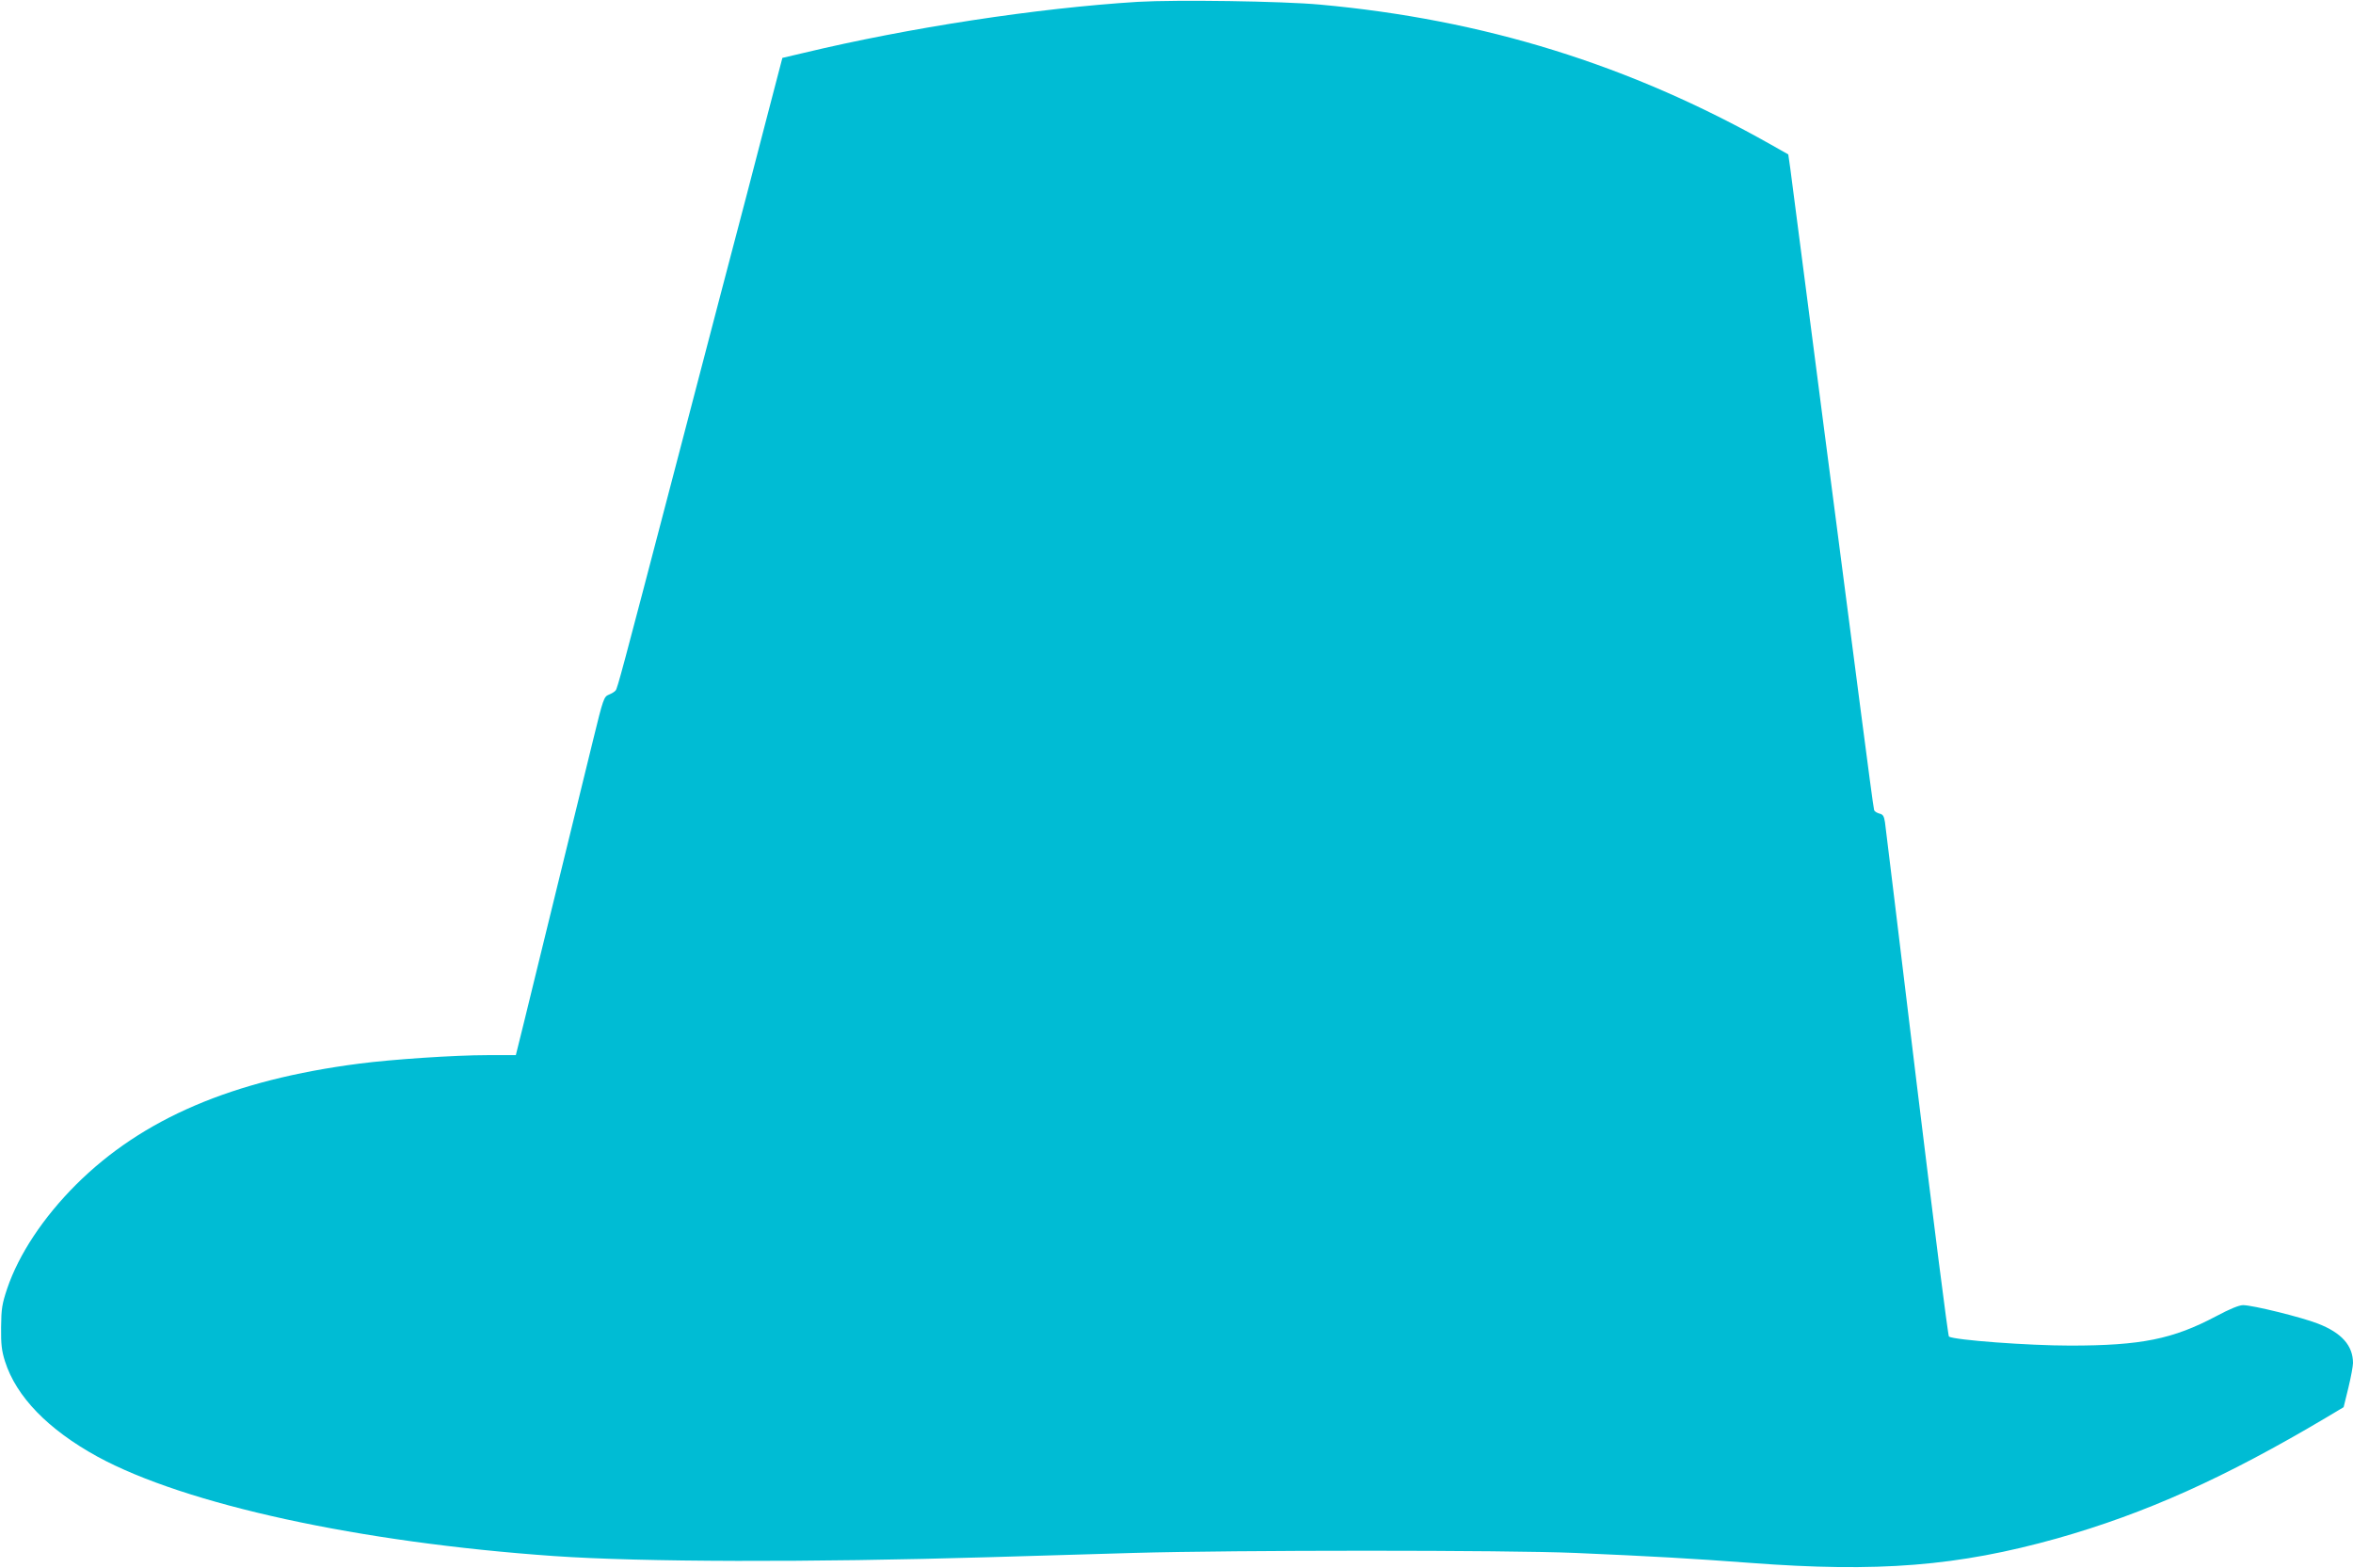
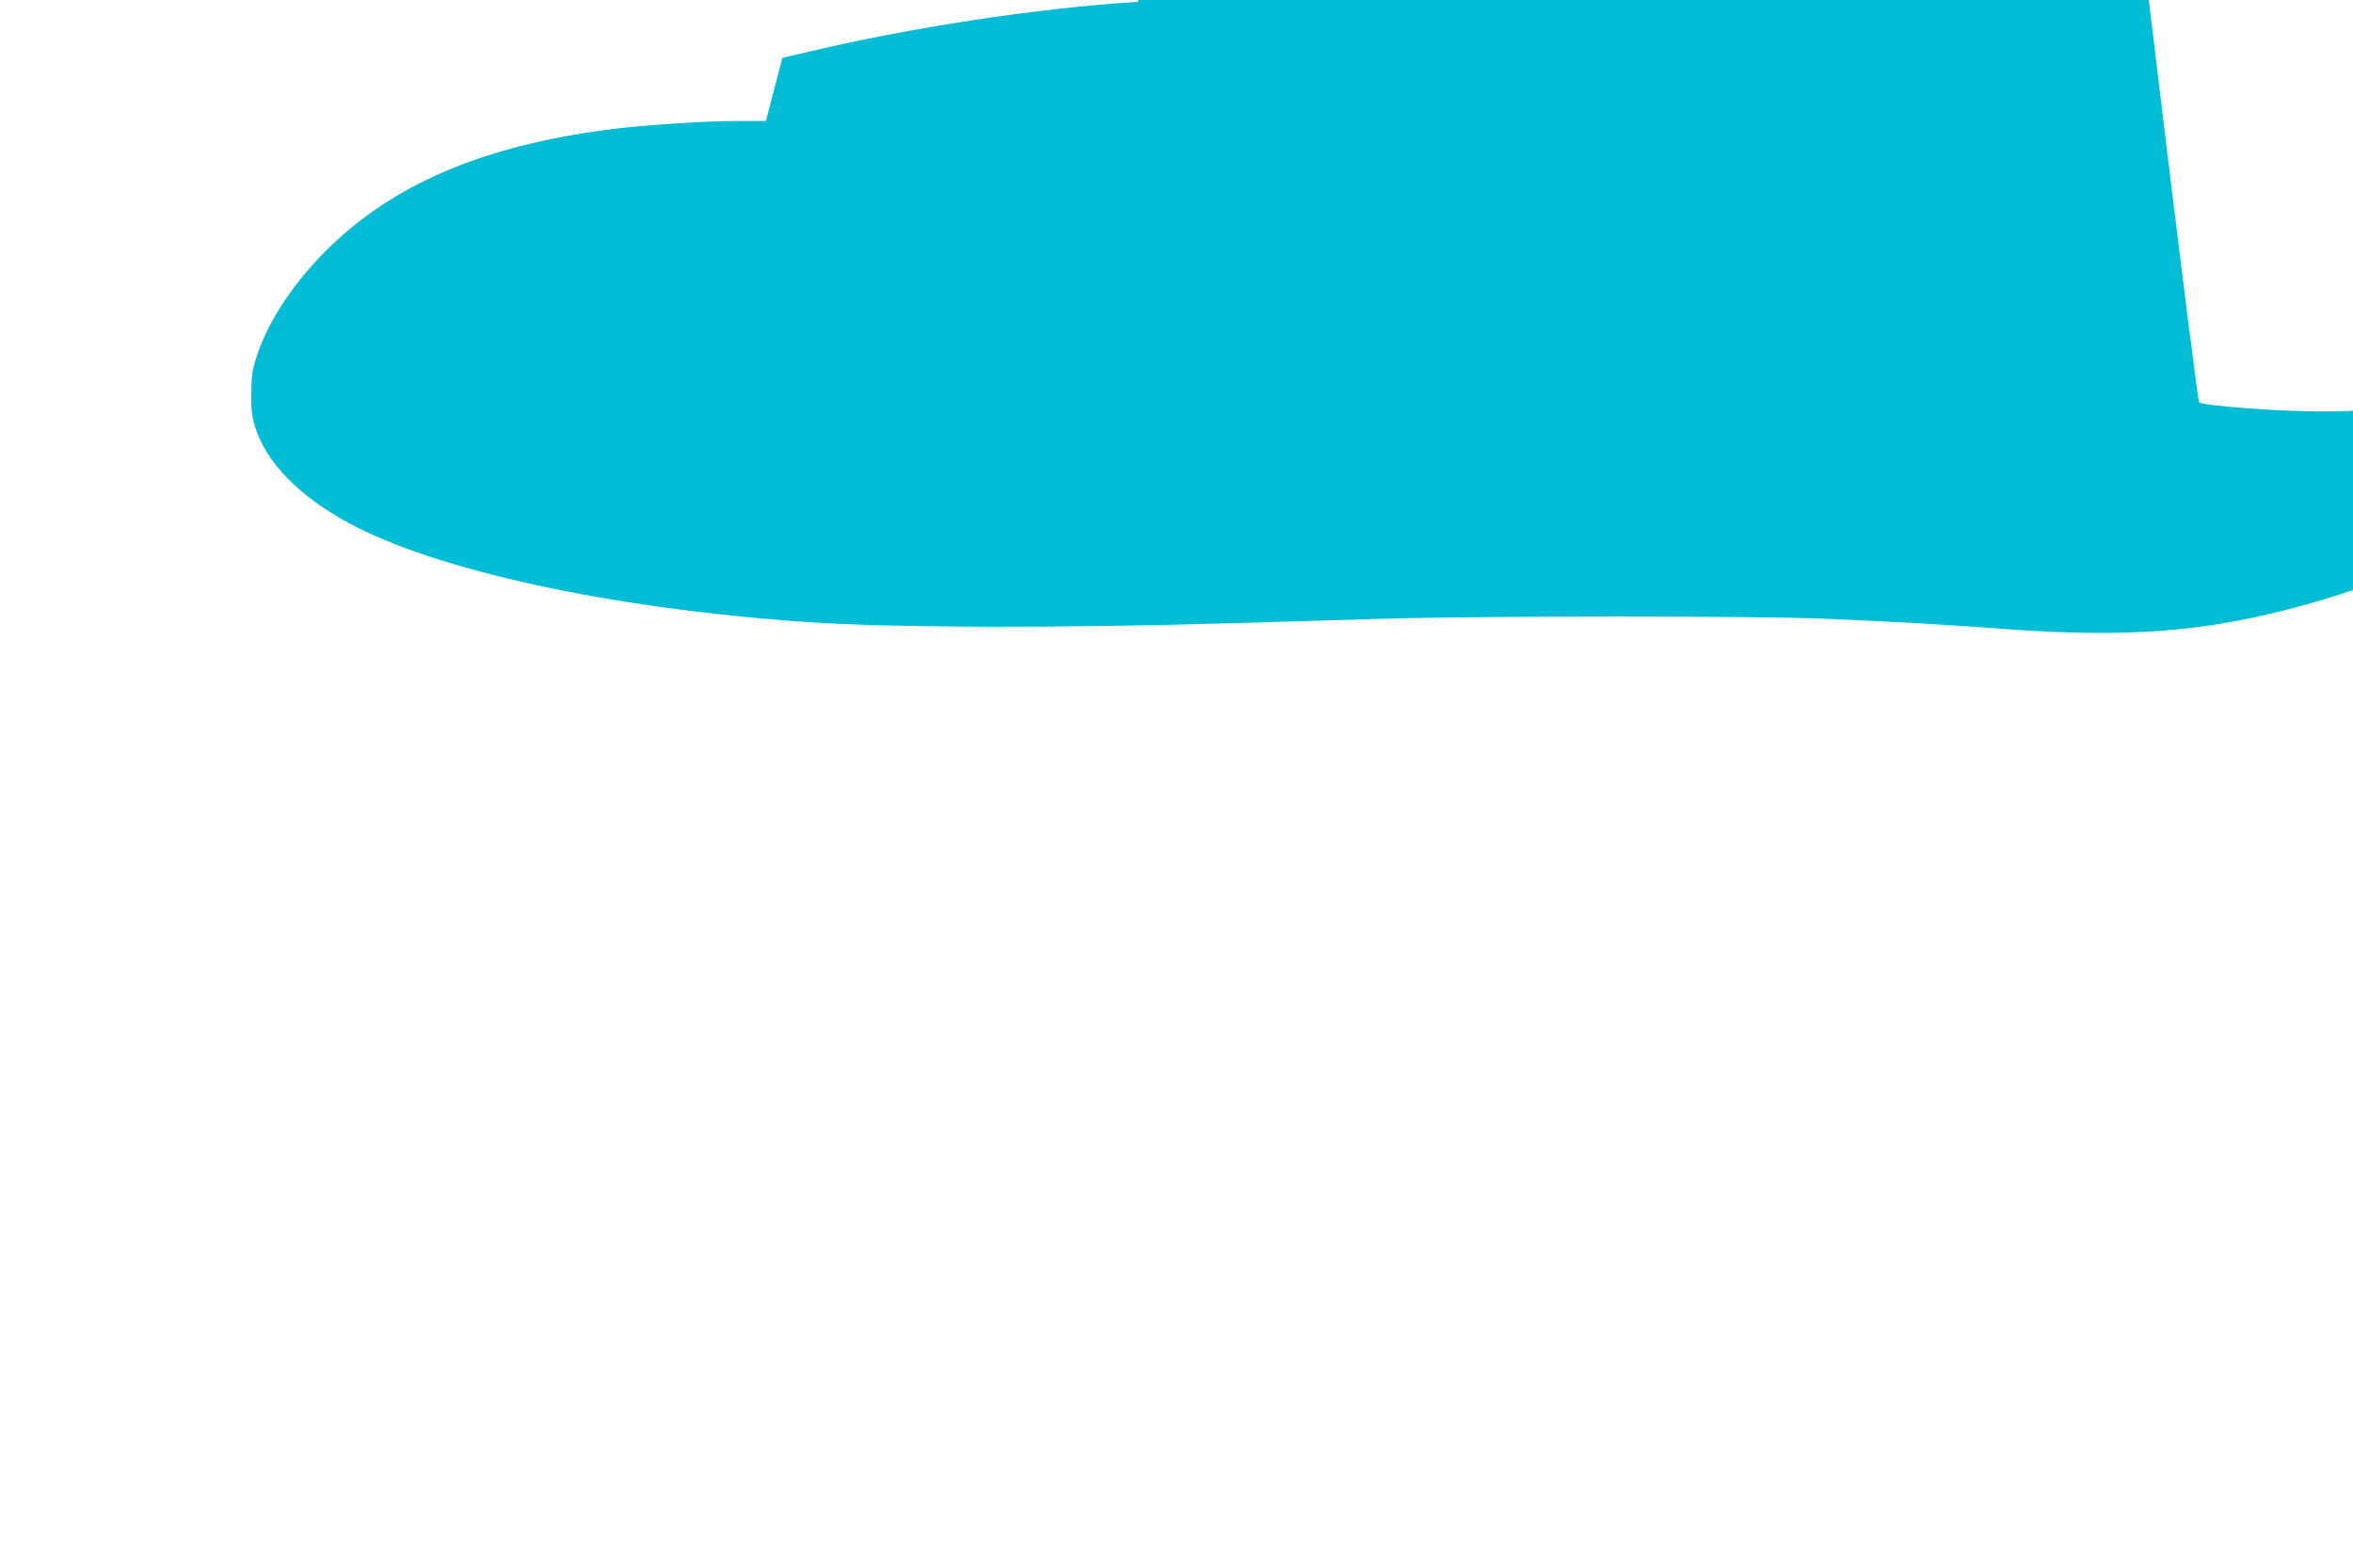
<svg xmlns="http://www.w3.org/2000/svg" version="1.0" width="1280pt" height="853pt" viewBox="0 0 1280 853" preserveAspectRatio="xMidYMid meet">
  <g transform="translate(0,853) scale(0.1,-0.1)" fill="#00bcd4" stroke="none">
-     <path d="M6190 8520 c-549 -34 -1243 -140 -1819 -278 l-115 -27 -77 -295 c-42 -162 -95 -365 -117 -450 -47 -177 -200 -762 -402 -1535 -279 -1067 -301 -1149 -311 -1161 -5 -7 -22 -17 -37 -23 -27 -11 -31 -23 -85 -244 -57 -233 -155 -632 -312 -1274 -47 -192 -90 -369 -97 -395 l-12 -48 -155 0 c-178 0 -519 -23 -696 -46 -690 -89 -1180 -299 -1541 -658 -179 -179 -312 -380 -375 -566 -28 -84 -32 -109 -33 -210 -1 -93 3 -128 21 -185 61 -193 235 -372 503 -519 479 -261 1426 -467 2485 -541 474 -33 1390 -35 2370 -6 193 6 544 16 780 23 556 16 2030 16 2405 0 416 -18 630 -30 950 -54 696 -53 1131 -18 1670 133 481 136 913 330 1467 659 l92 55 26 106 c14 58 25 118 25 134 0 95 -62 165 -192 215 -90 35 -354 100 -406 100 -22 0 -73 -21 -146 -60 -236 -125 -408 -160 -795 -160 -227 0 -629 30 -659 49 -5 3 -84 625 -176 1381 -91 756 -169 1394 -172 1417 -5 33 -11 43 -30 47 -14 4 -27 12 -29 19 -3 7 -36 257 -75 557 -39 300 -97 750 -130 1000 -33 250 -100 770 -150 1155 -50 385 -95 735 -101 778 l-11 77 -92 52 c-771 436 -1564 682 -2456 763 -207 19 -781 27 -990 15z" />
+     <path d="M6190 8520 c-549 -34 -1243 -140 -1819 -278 l-115 -27 -77 -295 l-12 -48 -155 0 c-178 0 -519 -23 -696 -46 -690 -89 -1180 -299 -1541 -658 -179 -179 -312 -380 -375 -566 -28 -84 -32 -109 -33 -210 -1 -93 3 -128 21 -185 61 -193 235 -372 503 -519 479 -261 1426 -467 2485 -541 474 -33 1390 -35 2370 -6 193 6 544 16 780 23 556 16 2030 16 2405 0 416 -18 630 -30 950 -54 696 -53 1131 -18 1670 133 481 136 913 330 1467 659 l92 55 26 106 c14 58 25 118 25 134 0 95 -62 165 -192 215 -90 35 -354 100 -406 100 -22 0 -73 -21 -146 -60 -236 -125 -408 -160 -795 -160 -227 0 -629 30 -659 49 -5 3 -84 625 -176 1381 -91 756 -169 1394 -172 1417 -5 33 -11 43 -30 47 -14 4 -27 12 -29 19 -3 7 -36 257 -75 557 -39 300 -97 750 -130 1000 -33 250 -100 770 -150 1155 -50 385 -95 735 -101 778 l-11 77 -92 52 c-771 436 -1564 682 -2456 763 -207 19 -781 27 -990 15z" />
  </g>
</svg>